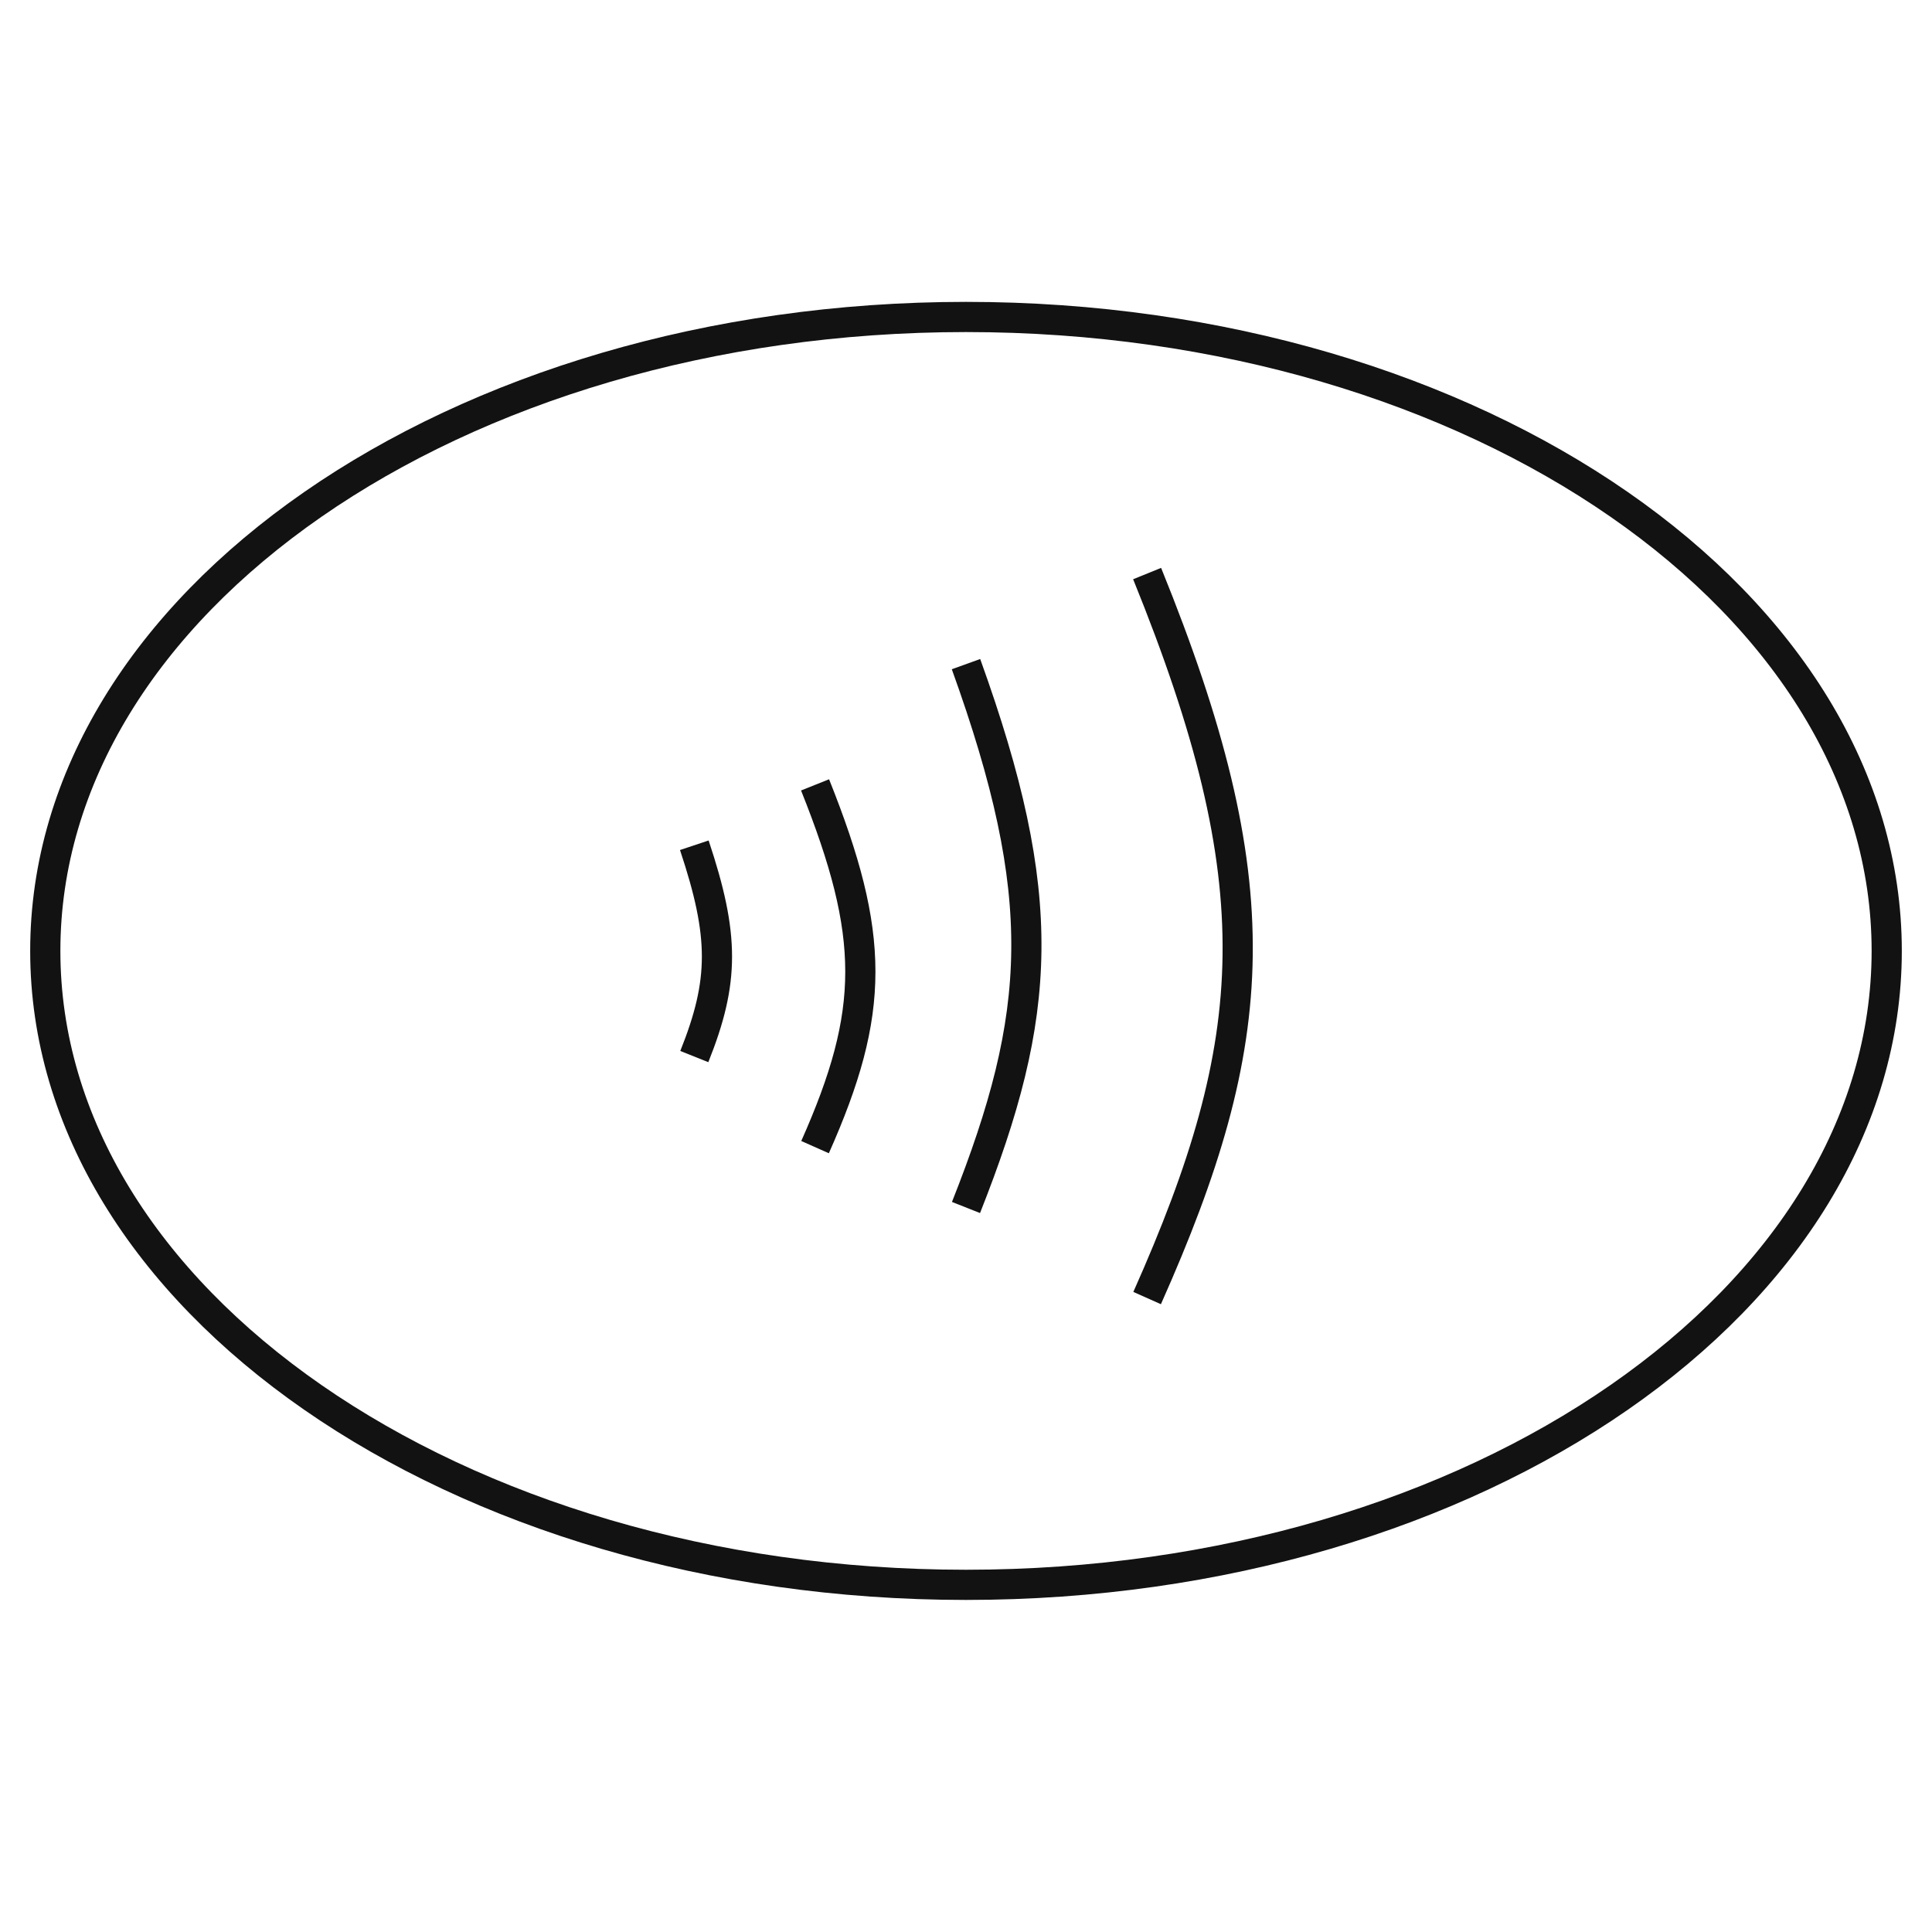
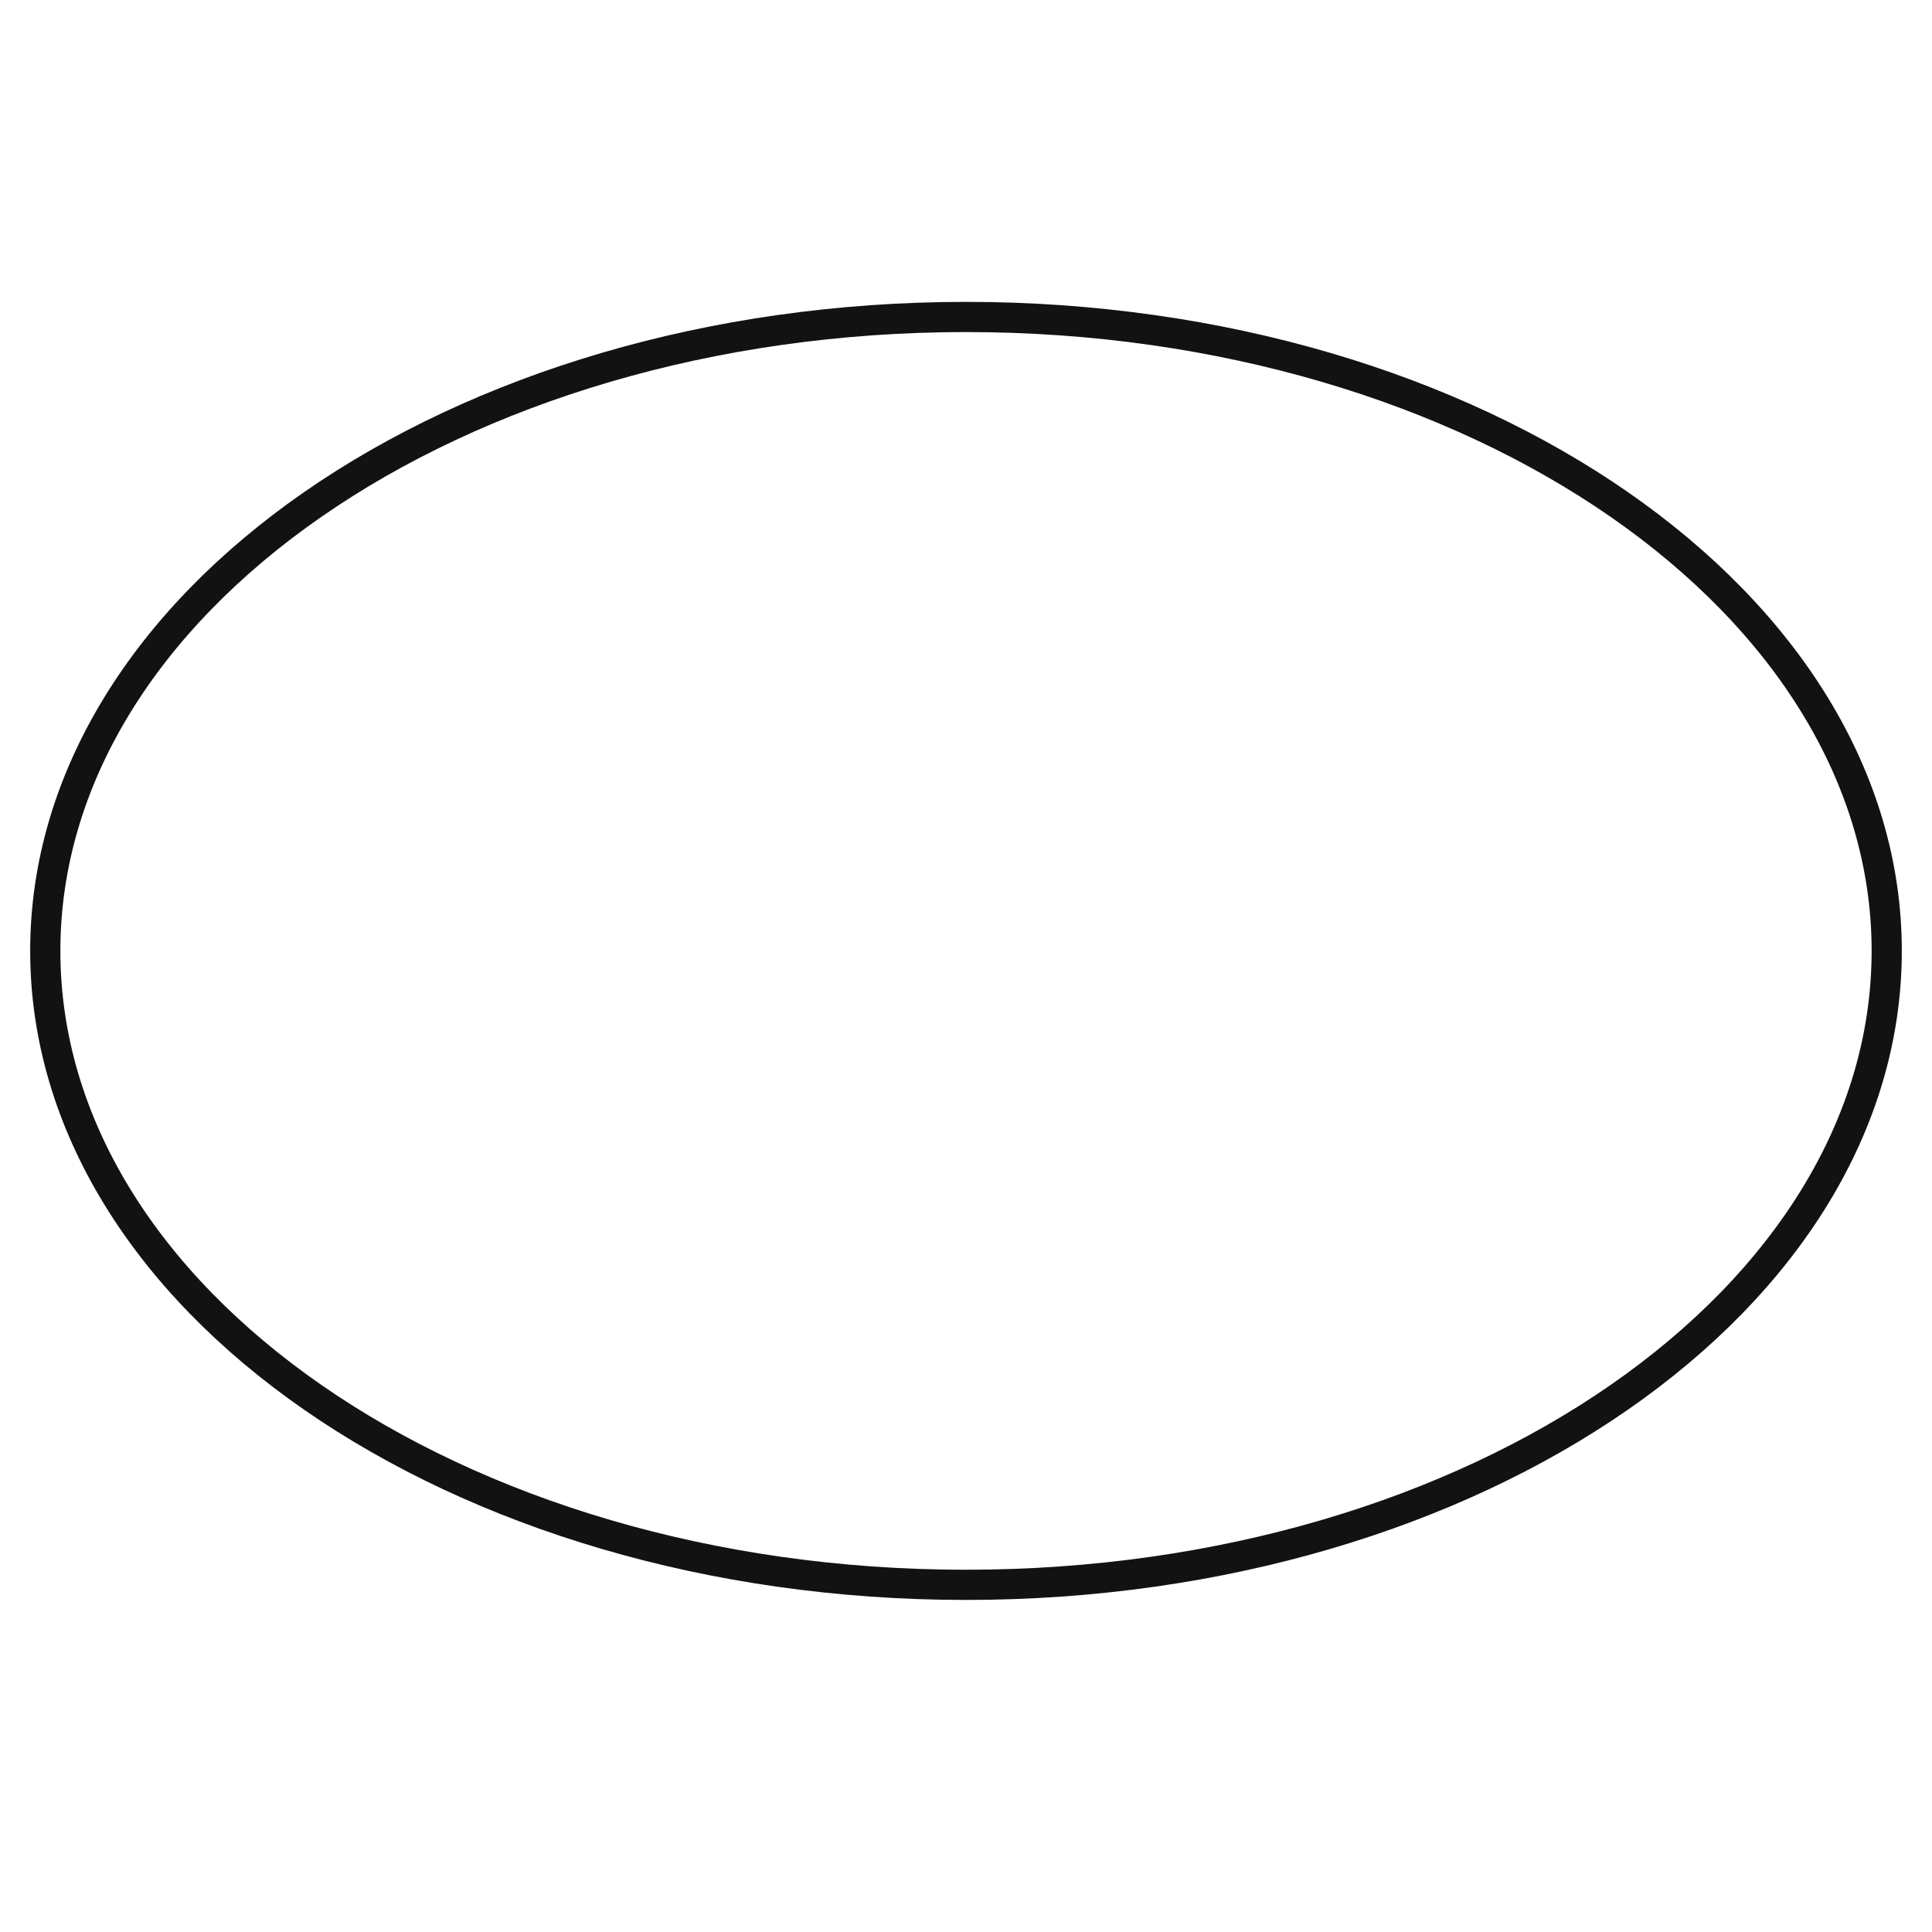
<svg xmlns="http://www.w3.org/2000/svg" width="64" height="64" fill="none" viewBox="0 0 64 64">
  <path stroke="#131212" d="M62.5 31.5c0 5.727-3.346 10.965-8.865 14.792C48.12 50.118 40.471 52.5 32 52.5c-8.471 0-16.12-2.382-21.635-6.208C4.846 42.465 1.5 37.227 1.5 31.5s3.346-10.965 8.865-14.792C15.88 12.882 23.529 10.5 32 10.5c8.471 0 16.12 2.382 21.635 6.208C59.154 20.535 62.5 25.773 62.5 31.5Z" />
-   <path stroke="#131212" d="M23 28c1 3 1 4.5 0 7M27 26c2 5 2 7.5 0 12M32 22c2.785 7.723 2.546 11.569 0 18M38 19c4.178 10.297 3.819 15.425 0 24" />
</svg>